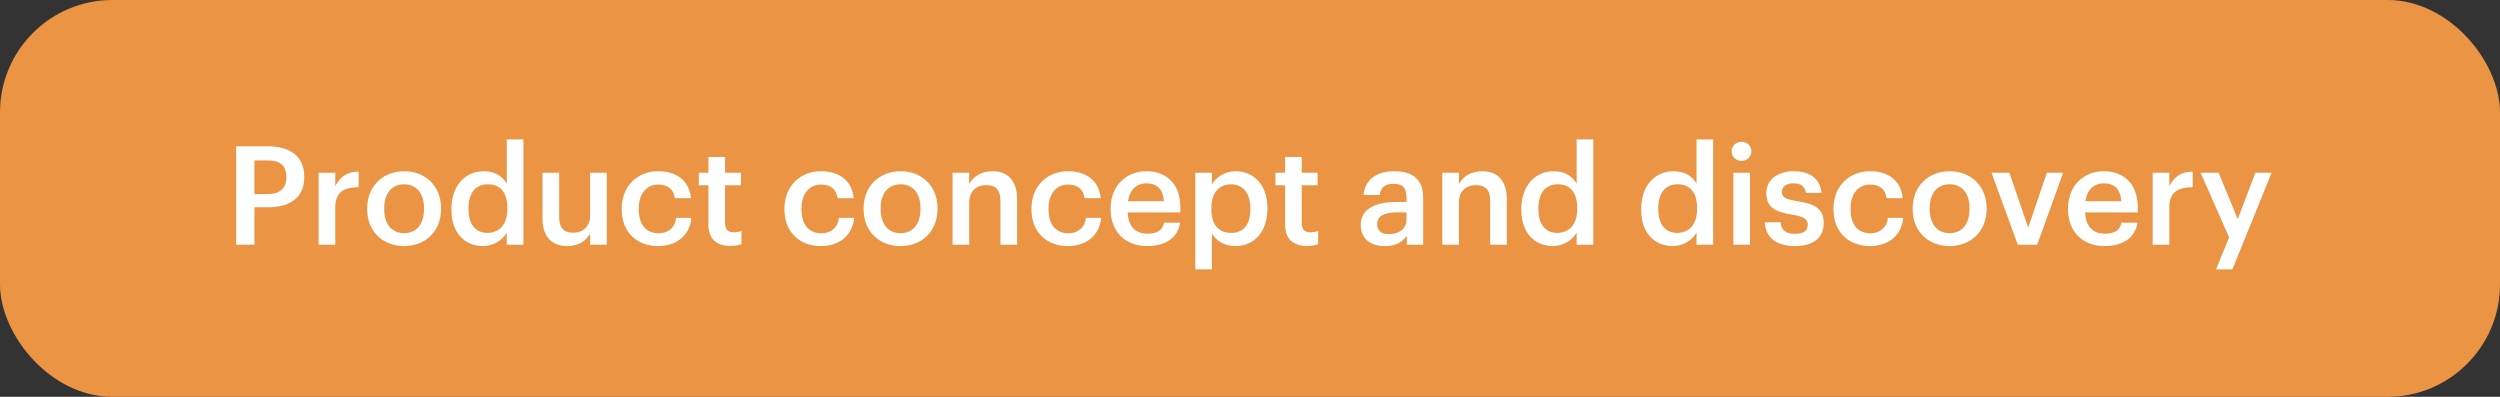
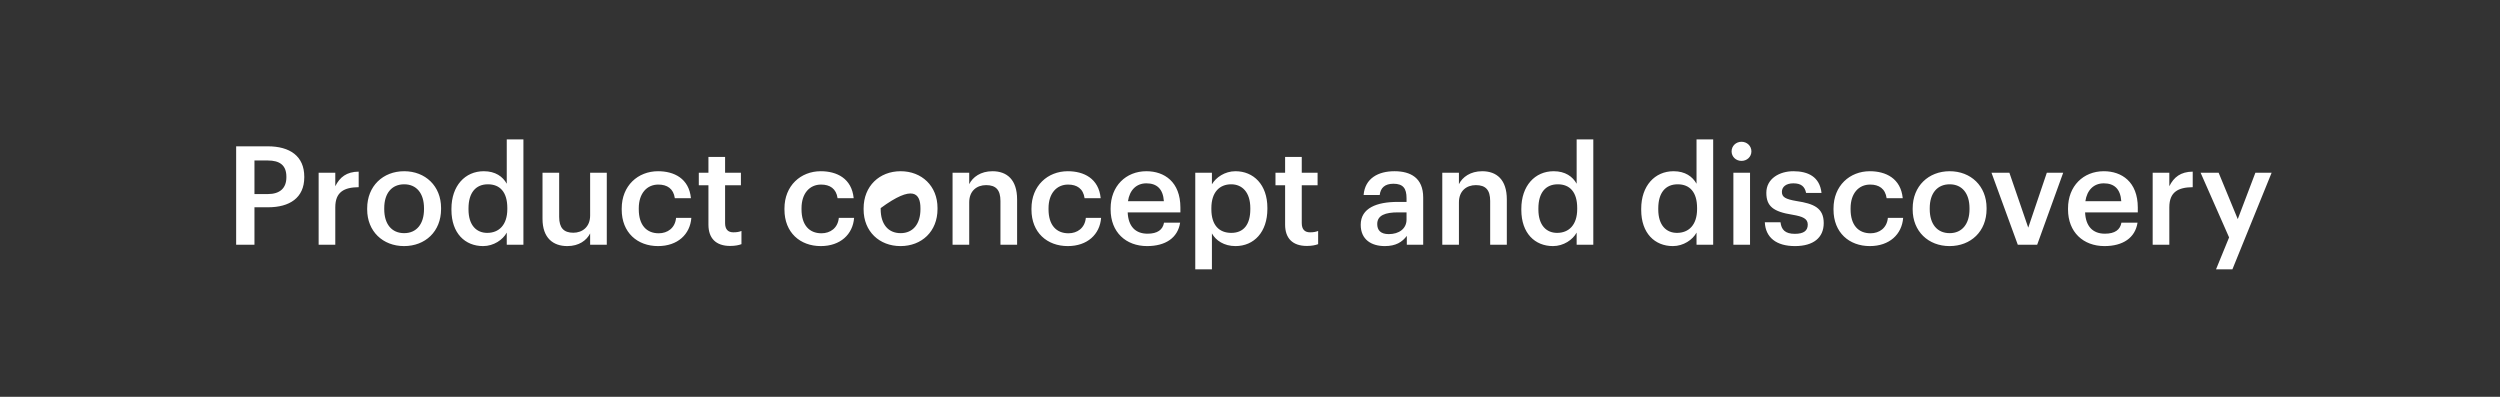
<svg xmlns="http://www.w3.org/2000/svg" width="378" height="60" viewBox="0 0 378 60" fill="none">
  <rect x="0" y="0" width="378" height="60" fill="#333333" stroke="none" />
-   <rect width="378" height="60" rx="17" fill="#EA9444" />
-   <path d="M35.706 37H38.474V31.34H40.554C43.738 31.34 46.006 29.946 46.006 26.804V26.721C46.006 23.6 43.821 22.123 40.492 22.123H35.706V37ZM38.474 29.343V24.266H40.492C42.261 24.266 43.301 24.952 43.301 26.721V26.804C43.301 28.448 42.323 29.343 40.492 29.343H38.474ZM48.178 37H50.696V31.34C50.696 29.031 52.027 28.323 54.233 28.302V25.951C52.402 25.972 51.382 26.784 50.696 28.157V26.118H48.178V37ZM61.114 35.252C59.2 35.252 58.097 33.858 58.097 31.632V31.465C58.097 29.218 59.241 27.866 61.114 27.866C62.986 27.866 64.11 29.239 64.11 31.486V31.632C64.11 33.858 62.986 35.252 61.114 35.252ZM61.093 37.208C64.297 37.208 66.69 35.002 66.69 31.611V31.444C66.69 28.115 64.297 25.889 61.114 25.889C57.909 25.889 55.517 28.136 55.517 31.507V31.673C55.517 34.982 57.889 37.208 61.093 37.208ZM73.043 37.208C74.646 37.208 76.04 36.251 76.622 35.169V37H79.14V21.082H76.622V27.782C76.019 26.7 74.916 25.889 73.147 25.889C70.318 25.889 68.258 28.094 68.258 31.569V31.736C68.258 35.273 70.318 37.208 73.043 37.208ZM73.668 35.211C72.045 35.211 70.838 34.066 70.838 31.673V31.507C70.838 29.155 71.92 27.866 73.772 27.866C75.603 27.866 76.706 29.052 76.706 31.444V31.611C76.706 34.045 75.415 35.211 73.668 35.211ZM85.774 37.208C87.542 37.208 88.687 36.355 89.228 35.294V37H91.746V26.118H89.228V32.589C89.228 34.316 88.042 35.19 86.689 35.19C85.233 35.19 84.546 34.441 84.546 32.797V26.118H82.028V33.088C82.028 35.98 83.631 37.208 85.774 37.208ZM99.496 37.208C102.45 37.208 104.344 35.439 104.531 32.943H102.222C102.076 34.482 100.931 35.273 99.6 35.273C97.748 35.273 96.583 34.025 96.583 31.652V31.486C96.583 29.239 97.81 27.907 99.537 27.907C100.869 27.907 101.826 28.511 102.034 29.967H104.469C104.177 26.971 101.909 25.889 99.496 25.889C96.458 25.889 94.002 28.073 94.002 31.528V31.694C94.002 35.169 96.375 37.208 99.496 37.208ZM110.403 37.187C111.173 37.187 111.714 37.062 112.109 36.917V34.919C111.755 35.065 111.381 35.127 110.882 35.127C110.091 35.127 109.633 34.69 109.633 33.733V28.011H112.026V26.118H109.633V23.725H107.115V26.118H105.659V28.011H107.115V33.962C107.115 36.022 108.239 37.187 110.403 37.187ZM124.103 37.208C127.058 37.208 128.951 35.439 129.139 32.943H126.829C126.683 34.482 125.539 35.273 124.207 35.273C122.355 35.273 121.19 34.025 121.19 31.652V31.486C121.19 29.239 122.418 27.907 124.145 27.907C125.476 27.907 126.434 28.511 126.642 29.967H129.076C128.785 26.971 126.517 25.889 124.103 25.889C121.065 25.889 118.61 28.073 118.61 31.528V31.694C118.61 35.169 120.982 37.208 124.103 37.208ZM136.176 35.252C134.261 35.252 133.159 33.858 133.159 31.632V31.465C133.159 29.218 134.303 27.866 136.176 27.866C138.048 27.866 139.172 29.239 139.172 31.486V31.632C139.172 33.858 138.048 35.252 136.176 35.252ZM136.155 37.208C139.359 37.208 141.752 35.002 141.752 31.611V31.444C141.752 28.115 139.359 25.889 136.176 25.889C132.971 25.889 130.578 28.136 130.578 31.507V31.673C130.578 34.982 132.95 37.208 136.155 37.208ZM144.027 37H146.545V30.591C146.545 28.864 147.689 27.99 149.104 27.99C150.602 27.99 151.268 28.739 151.268 30.383V37H153.786V30.154C153.786 27.158 152.246 25.889 150.061 25.889C148.272 25.889 147.065 26.784 146.545 27.845V26.118H144.027V37ZM161.451 37.208C164.406 37.208 166.299 35.439 166.487 32.943H164.177C164.031 34.482 162.887 35.273 161.555 35.273C159.703 35.273 158.538 34.025 158.538 31.652V31.486C158.538 29.239 159.766 27.907 161.493 27.907C162.825 27.907 163.782 28.511 163.99 29.967H166.424C166.133 26.971 163.865 25.889 161.451 25.889C158.413 25.889 155.958 28.073 155.958 31.528V31.694C155.958 35.169 158.33 37.208 161.451 37.208ZM173.44 37.208C176.229 37.208 178.081 35.96 178.434 33.671H176C175.813 34.732 175.022 35.335 173.503 35.335C171.63 35.335 170.59 34.17 170.507 32.11H178.476V31.382C178.476 27.491 176.041 25.889 173.336 25.889C170.236 25.889 167.926 28.136 167.926 31.507V31.673C167.926 35.106 170.236 37.208 173.44 37.208ZM170.548 30.425C170.798 28.739 171.817 27.72 173.336 27.72C174.897 27.72 175.854 28.552 175.979 30.425H170.548ZM180.725 40.725H183.242V35.294C183.825 36.355 185.074 37.208 186.801 37.208C189.61 37.208 191.628 35.086 191.628 31.59V31.424C191.628 27.907 189.526 25.889 186.801 25.889C185.198 25.889 183.846 26.825 183.242 27.866V26.118H180.725V40.725ZM186.176 35.211C184.345 35.211 183.159 34.066 183.159 31.632V31.465C183.159 29.052 184.408 27.866 186.156 27.866C187.799 27.866 189.048 29.052 189.048 31.465V31.632C189.048 33.962 188.028 35.211 186.176 35.211ZM197.596 37.187C198.366 37.187 198.907 37.062 199.302 36.917V34.919C198.948 35.065 198.574 35.127 198.074 35.127C197.284 35.127 196.826 34.69 196.826 33.733V28.011H199.219V26.118H196.826V23.725H194.308V26.118H192.852V28.011H194.308V33.962C194.308 36.022 195.432 37.187 197.596 37.187ZM209.382 37.208C211.046 37.208 212.003 36.605 212.711 35.668V37H215.187V29.863C215.187 26.887 213.273 25.889 210.838 25.889C208.404 25.889 206.385 26.95 206.177 29.488H208.612C208.737 28.407 209.382 27.782 210.693 27.782C212.17 27.782 212.669 28.511 212.669 29.967V30.529H211.317C208.196 30.529 205.74 31.444 205.74 33.983C205.74 36.251 207.384 37.208 209.382 37.208ZM209.985 35.398C208.737 35.398 208.237 34.794 208.237 33.879C208.237 32.547 209.465 32.11 211.379 32.11H212.669V33.192C212.669 34.586 211.525 35.398 209.985 35.398ZM218.073 37H220.591V30.591C220.591 28.864 221.735 27.99 223.15 27.99C224.648 27.99 225.314 28.739 225.314 30.383V37H227.832V30.154C227.832 27.158 226.292 25.889 224.107 25.889C222.318 25.889 221.111 26.784 220.591 27.845V26.118H218.073V37ZM234.81 37.208C236.413 37.208 237.807 36.251 238.389 35.169V37H240.907V21.082H238.389V27.782C237.786 26.7 236.683 25.889 234.914 25.889C232.085 25.889 230.025 28.094 230.025 31.569V31.736C230.025 35.273 232.085 37.208 234.81 37.208ZM235.435 35.211C233.812 35.211 232.605 34.066 232.605 31.673V31.507C232.605 29.155 233.687 27.866 235.539 27.866C237.37 27.866 238.473 29.052 238.473 31.444V31.611C238.473 34.045 237.182 35.211 235.435 35.211ZM252.936 37.208C254.538 37.208 255.932 36.251 256.515 35.169V37H259.032V21.082H256.515V27.782C255.911 26.7 254.808 25.889 253.04 25.889C250.21 25.889 248.15 28.094 248.15 31.569V31.736C248.15 35.273 250.21 37.208 252.936 37.208ZM253.56 35.211C251.937 35.211 250.73 34.066 250.73 31.673V31.507C250.73 29.155 251.812 27.866 253.664 27.866C255.495 27.866 256.598 29.052 256.598 31.444V31.611C256.598 34.045 255.308 35.211 253.56 35.211ZM262.087 37H264.605V26.118H262.087V37ZM263.315 24.328C264.147 24.328 264.813 23.704 264.813 22.892C264.813 22.06 264.147 21.436 263.315 21.436C262.483 21.436 261.817 22.06 261.817 22.892C261.817 23.704 262.483 24.328 263.315 24.328ZM271.398 37.208C274.187 37.208 275.747 35.939 275.747 33.733C275.747 31.424 274.228 30.799 271.669 30.404C269.942 30.113 269.422 29.801 269.422 29.01C269.422 28.24 270.067 27.72 271.149 27.72C272.314 27.72 272.876 28.178 273.084 29.176H275.414C275.144 26.721 273.375 25.889 271.149 25.889C269.109 25.889 267.07 26.971 267.07 29.155C267.07 31.195 268.132 32.006 271.003 32.464C272.605 32.734 273.333 33.067 273.333 33.962C273.333 34.878 272.73 35.356 271.378 35.356C269.9 35.356 269.338 34.711 269.214 33.608H266.841C266.945 35.918 268.589 37.208 271.398 37.208ZM282.721 37.208C285.675 37.208 287.569 35.439 287.756 32.943H285.446C285.301 34.482 284.156 35.273 282.825 35.273C280.973 35.273 279.808 34.025 279.808 31.652V31.486C279.808 29.239 281.035 27.907 282.762 27.907C284.094 27.907 285.051 28.511 285.259 29.967H287.694C287.402 26.971 285.134 25.889 282.721 25.889C279.683 25.889 277.227 28.073 277.227 31.528V31.694C277.227 35.169 279.599 37.208 282.721 37.208ZM294.793 35.252C292.879 35.252 291.776 33.858 291.776 31.632V31.465C291.776 29.218 292.92 27.866 294.793 27.866C296.666 27.866 297.789 29.239 297.789 31.486V31.632C297.789 33.858 296.666 35.252 294.793 35.252ZM294.772 37.208C297.977 37.208 300.37 35.002 300.37 31.611V31.444C300.37 28.115 297.977 25.889 294.793 25.889C291.589 25.889 289.196 28.136 289.196 31.507V31.673C289.196 34.982 291.568 37.208 294.772 37.208ZM305.089 37H308.023L311.955 26.118H309.479L306.67 34.42L303.819 26.118H301.114L305.089 37ZM318.2 37.208C320.988 37.208 322.84 35.96 323.194 33.671H320.759C320.572 34.732 319.781 35.335 318.262 35.335C316.389 35.335 315.349 34.17 315.266 32.11H323.235V31.382C323.235 27.491 320.801 25.889 318.096 25.889C314.995 25.889 312.686 28.136 312.686 31.507V31.673C312.686 35.106 314.995 37.208 318.2 37.208ZM315.307 30.425C315.557 28.739 316.577 27.72 318.096 27.72C319.656 27.72 320.613 28.552 320.738 30.425H315.307ZM325.484 37H328.002V31.34C328.002 29.031 329.333 28.323 331.539 28.302V25.951C329.708 25.972 328.688 26.784 328.002 28.157V26.118H325.484V37ZM335.063 40.725H337.539L343.469 26.118H341.014L338.35 33.13L335.458 26.118H332.732L337.039 35.897L335.063 40.725Z" fill="white" />
+   <path d="M35.706 37H38.474V31.34H40.554C43.738 31.34 46.006 29.946 46.006 26.804V26.721C46.006 23.6 43.821 22.123 40.492 22.123H35.706V37ZM38.474 29.343V24.266H40.492C42.261 24.266 43.301 24.952 43.301 26.721V26.804C43.301 28.448 42.323 29.343 40.492 29.343H38.474ZM48.178 37H50.696V31.34C50.696 29.031 52.027 28.323 54.233 28.302V25.951C52.402 25.972 51.382 26.784 50.696 28.157V26.118H48.178V37ZM61.114 35.252C59.2 35.252 58.097 33.858 58.097 31.632V31.465C58.097 29.218 59.241 27.866 61.114 27.866C62.986 27.866 64.11 29.239 64.11 31.486V31.632C64.11 33.858 62.986 35.252 61.114 35.252ZM61.093 37.208C64.297 37.208 66.69 35.002 66.69 31.611V31.444C66.69 28.115 64.297 25.889 61.114 25.889C57.909 25.889 55.517 28.136 55.517 31.507V31.673C55.517 34.982 57.889 37.208 61.093 37.208ZM73.043 37.208C74.646 37.208 76.04 36.251 76.622 35.169V37H79.14V21.082H76.622V27.782C76.019 26.7 74.916 25.889 73.147 25.889C70.318 25.889 68.258 28.094 68.258 31.569V31.736C68.258 35.273 70.318 37.208 73.043 37.208ZM73.668 35.211C72.045 35.211 70.838 34.066 70.838 31.673V31.507C70.838 29.155 71.92 27.866 73.772 27.866C75.603 27.866 76.706 29.052 76.706 31.444V31.611C76.706 34.045 75.415 35.211 73.668 35.211ZM85.774 37.208C87.542 37.208 88.687 36.355 89.228 35.294V37H91.746V26.118H89.228V32.589C89.228 34.316 88.042 35.19 86.689 35.19C85.233 35.19 84.546 34.441 84.546 32.797V26.118H82.028V33.088C82.028 35.98 83.631 37.208 85.774 37.208ZM99.496 37.208C102.45 37.208 104.344 35.439 104.531 32.943H102.222C102.076 34.482 100.931 35.273 99.6 35.273C97.748 35.273 96.583 34.025 96.583 31.652V31.486C96.583 29.239 97.81 27.907 99.537 27.907C100.869 27.907 101.826 28.511 102.034 29.967H104.469C104.177 26.971 101.909 25.889 99.496 25.889C96.458 25.889 94.002 28.073 94.002 31.528V31.694C94.002 35.169 96.375 37.208 99.496 37.208ZM110.403 37.187C111.173 37.187 111.714 37.062 112.109 36.917V34.919C111.755 35.065 111.381 35.127 110.882 35.127C110.091 35.127 109.633 34.69 109.633 33.733V28.011H112.026V26.118H109.633V23.725H107.115V26.118H105.659V28.011H107.115V33.962C107.115 36.022 108.239 37.187 110.403 37.187ZM124.103 37.208C127.058 37.208 128.951 35.439 129.139 32.943H126.829C126.683 34.482 125.539 35.273 124.207 35.273C122.355 35.273 121.19 34.025 121.19 31.652V31.486C121.19 29.239 122.418 27.907 124.145 27.907C125.476 27.907 126.434 28.511 126.642 29.967H129.076C128.785 26.971 126.517 25.889 124.103 25.889C121.065 25.889 118.61 28.073 118.61 31.528V31.694C118.61 35.169 120.982 37.208 124.103 37.208ZM136.176 35.252C134.261 35.252 133.159 33.858 133.159 31.632V31.465C138.048 27.866 139.172 29.239 139.172 31.486V31.632C139.172 33.858 138.048 35.252 136.176 35.252ZM136.155 37.208C139.359 37.208 141.752 35.002 141.752 31.611V31.444C141.752 28.115 139.359 25.889 136.176 25.889C132.971 25.889 130.578 28.136 130.578 31.507V31.673C130.578 34.982 132.95 37.208 136.155 37.208ZM144.027 37H146.545V30.591C146.545 28.864 147.689 27.99 149.104 27.99C150.602 27.99 151.268 28.739 151.268 30.383V37H153.786V30.154C153.786 27.158 152.246 25.889 150.061 25.889C148.272 25.889 147.065 26.784 146.545 27.845V26.118H144.027V37ZM161.451 37.208C164.406 37.208 166.299 35.439 166.487 32.943H164.177C164.031 34.482 162.887 35.273 161.555 35.273C159.703 35.273 158.538 34.025 158.538 31.652V31.486C158.538 29.239 159.766 27.907 161.493 27.907C162.825 27.907 163.782 28.511 163.99 29.967H166.424C166.133 26.971 163.865 25.889 161.451 25.889C158.413 25.889 155.958 28.073 155.958 31.528V31.694C155.958 35.169 158.33 37.208 161.451 37.208ZM173.44 37.208C176.229 37.208 178.081 35.96 178.434 33.671H176C175.813 34.732 175.022 35.335 173.503 35.335C171.63 35.335 170.59 34.17 170.507 32.11H178.476V31.382C178.476 27.491 176.041 25.889 173.336 25.889C170.236 25.889 167.926 28.136 167.926 31.507V31.673C167.926 35.106 170.236 37.208 173.44 37.208ZM170.548 30.425C170.798 28.739 171.817 27.72 173.336 27.72C174.897 27.72 175.854 28.552 175.979 30.425H170.548ZM180.725 40.725H183.242V35.294C183.825 36.355 185.074 37.208 186.801 37.208C189.61 37.208 191.628 35.086 191.628 31.59V31.424C191.628 27.907 189.526 25.889 186.801 25.889C185.198 25.889 183.846 26.825 183.242 27.866V26.118H180.725V40.725ZM186.176 35.211C184.345 35.211 183.159 34.066 183.159 31.632V31.465C183.159 29.052 184.408 27.866 186.156 27.866C187.799 27.866 189.048 29.052 189.048 31.465V31.632C189.048 33.962 188.028 35.211 186.176 35.211ZM197.596 37.187C198.366 37.187 198.907 37.062 199.302 36.917V34.919C198.948 35.065 198.574 35.127 198.074 35.127C197.284 35.127 196.826 34.69 196.826 33.733V28.011H199.219V26.118H196.826V23.725H194.308V26.118H192.852V28.011H194.308V33.962C194.308 36.022 195.432 37.187 197.596 37.187ZM209.382 37.208C211.046 37.208 212.003 36.605 212.711 35.668V37H215.187V29.863C215.187 26.887 213.273 25.889 210.838 25.889C208.404 25.889 206.385 26.95 206.177 29.488H208.612C208.737 28.407 209.382 27.782 210.693 27.782C212.17 27.782 212.669 28.511 212.669 29.967V30.529H211.317C208.196 30.529 205.74 31.444 205.74 33.983C205.74 36.251 207.384 37.208 209.382 37.208ZM209.985 35.398C208.737 35.398 208.237 34.794 208.237 33.879C208.237 32.547 209.465 32.11 211.379 32.11H212.669V33.192C212.669 34.586 211.525 35.398 209.985 35.398ZM218.073 37H220.591V30.591C220.591 28.864 221.735 27.99 223.15 27.99C224.648 27.99 225.314 28.739 225.314 30.383V37H227.832V30.154C227.832 27.158 226.292 25.889 224.107 25.889C222.318 25.889 221.111 26.784 220.591 27.845V26.118H218.073V37ZM234.81 37.208C236.413 37.208 237.807 36.251 238.389 35.169V37H240.907V21.082H238.389V27.782C237.786 26.7 236.683 25.889 234.914 25.889C232.085 25.889 230.025 28.094 230.025 31.569V31.736C230.025 35.273 232.085 37.208 234.81 37.208ZM235.435 35.211C233.812 35.211 232.605 34.066 232.605 31.673V31.507C232.605 29.155 233.687 27.866 235.539 27.866C237.37 27.866 238.473 29.052 238.473 31.444V31.611C238.473 34.045 237.182 35.211 235.435 35.211ZM252.936 37.208C254.538 37.208 255.932 36.251 256.515 35.169V37H259.032V21.082H256.515V27.782C255.911 26.7 254.808 25.889 253.04 25.889C250.21 25.889 248.15 28.094 248.15 31.569V31.736C248.15 35.273 250.21 37.208 252.936 37.208ZM253.56 35.211C251.937 35.211 250.73 34.066 250.73 31.673V31.507C250.73 29.155 251.812 27.866 253.664 27.866C255.495 27.866 256.598 29.052 256.598 31.444V31.611C256.598 34.045 255.308 35.211 253.56 35.211ZM262.087 37H264.605V26.118H262.087V37ZM263.315 24.328C264.147 24.328 264.813 23.704 264.813 22.892C264.813 22.06 264.147 21.436 263.315 21.436C262.483 21.436 261.817 22.06 261.817 22.892C261.817 23.704 262.483 24.328 263.315 24.328ZM271.398 37.208C274.187 37.208 275.747 35.939 275.747 33.733C275.747 31.424 274.228 30.799 271.669 30.404C269.942 30.113 269.422 29.801 269.422 29.01C269.422 28.24 270.067 27.72 271.149 27.72C272.314 27.72 272.876 28.178 273.084 29.176H275.414C275.144 26.721 273.375 25.889 271.149 25.889C269.109 25.889 267.07 26.971 267.07 29.155C267.07 31.195 268.132 32.006 271.003 32.464C272.605 32.734 273.333 33.067 273.333 33.962C273.333 34.878 272.73 35.356 271.378 35.356C269.9 35.356 269.338 34.711 269.214 33.608H266.841C266.945 35.918 268.589 37.208 271.398 37.208ZM282.721 37.208C285.675 37.208 287.569 35.439 287.756 32.943H285.446C285.301 34.482 284.156 35.273 282.825 35.273C280.973 35.273 279.808 34.025 279.808 31.652V31.486C279.808 29.239 281.035 27.907 282.762 27.907C284.094 27.907 285.051 28.511 285.259 29.967H287.694C287.402 26.971 285.134 25.889 282.721 25.889C279.683 25.889 277.227 28.073 277.227 31.528V31.694C277.227 35.169 279.599 37.208 282.721 37.208ZM294.793 35.252C292.879 35.252 291.776 33.858 291.776 31.632V31.465C291.776 29.218 292.92 27.866 294.793 27.866C296.666 27.866 297.789 29.239 297.789 31.486V31.632C297.789 33.858 296.666 35.252 294.793 35.252ZM294.772 37.208C297.977 37.208 300.37 35.002 300.37 31.611V31.444C300.37 28.115 297.977 25.889 294.793 25.889C291.589 25.889 289.196 28.136 289.196 31.507V31.673C289.196 34.982 291.568 37.208 294.772 37.208ZM305.089 37H308.023L311.955 26.118H309.479L306.67 34.42L303.819 26.118H301.114L305.089 37ZM318.2 37.208C320.988 37.208 322.84 35.96 323.194 33.671H320.759C320.572 34.732 319.781 35.335 318.262 35.335C316.389 35.335 315.349 34.17 315.266 32.11H323.235V31.382C323.235 27.491 320.801 25.889 318.096 25.889C314.995 25.889 312.686 28.136 312.686 31.507V31.673C312.686 35.106 314.995 37.208 318.2 37.208ZM315.307 30.425C315.557 28.739 316.577 27.72 318.096 27.72C319.656 27.72 320.613 28.552 320.738 30.425H315.307ZM325.484 37H328.002V31.34C328.002 29.031 329.333 28.323 331.539 28.302V25.951C329.708 25.972 328.688 26.784 328.002 28.157V26.118H325.484V37ZM335.063 40.725H337.539L343.469 26.118H341.014L338.35 33.13L335.458 26.118H332.732L337.039 35.897L335.063 40.725Z" fill="white" />
</svg>